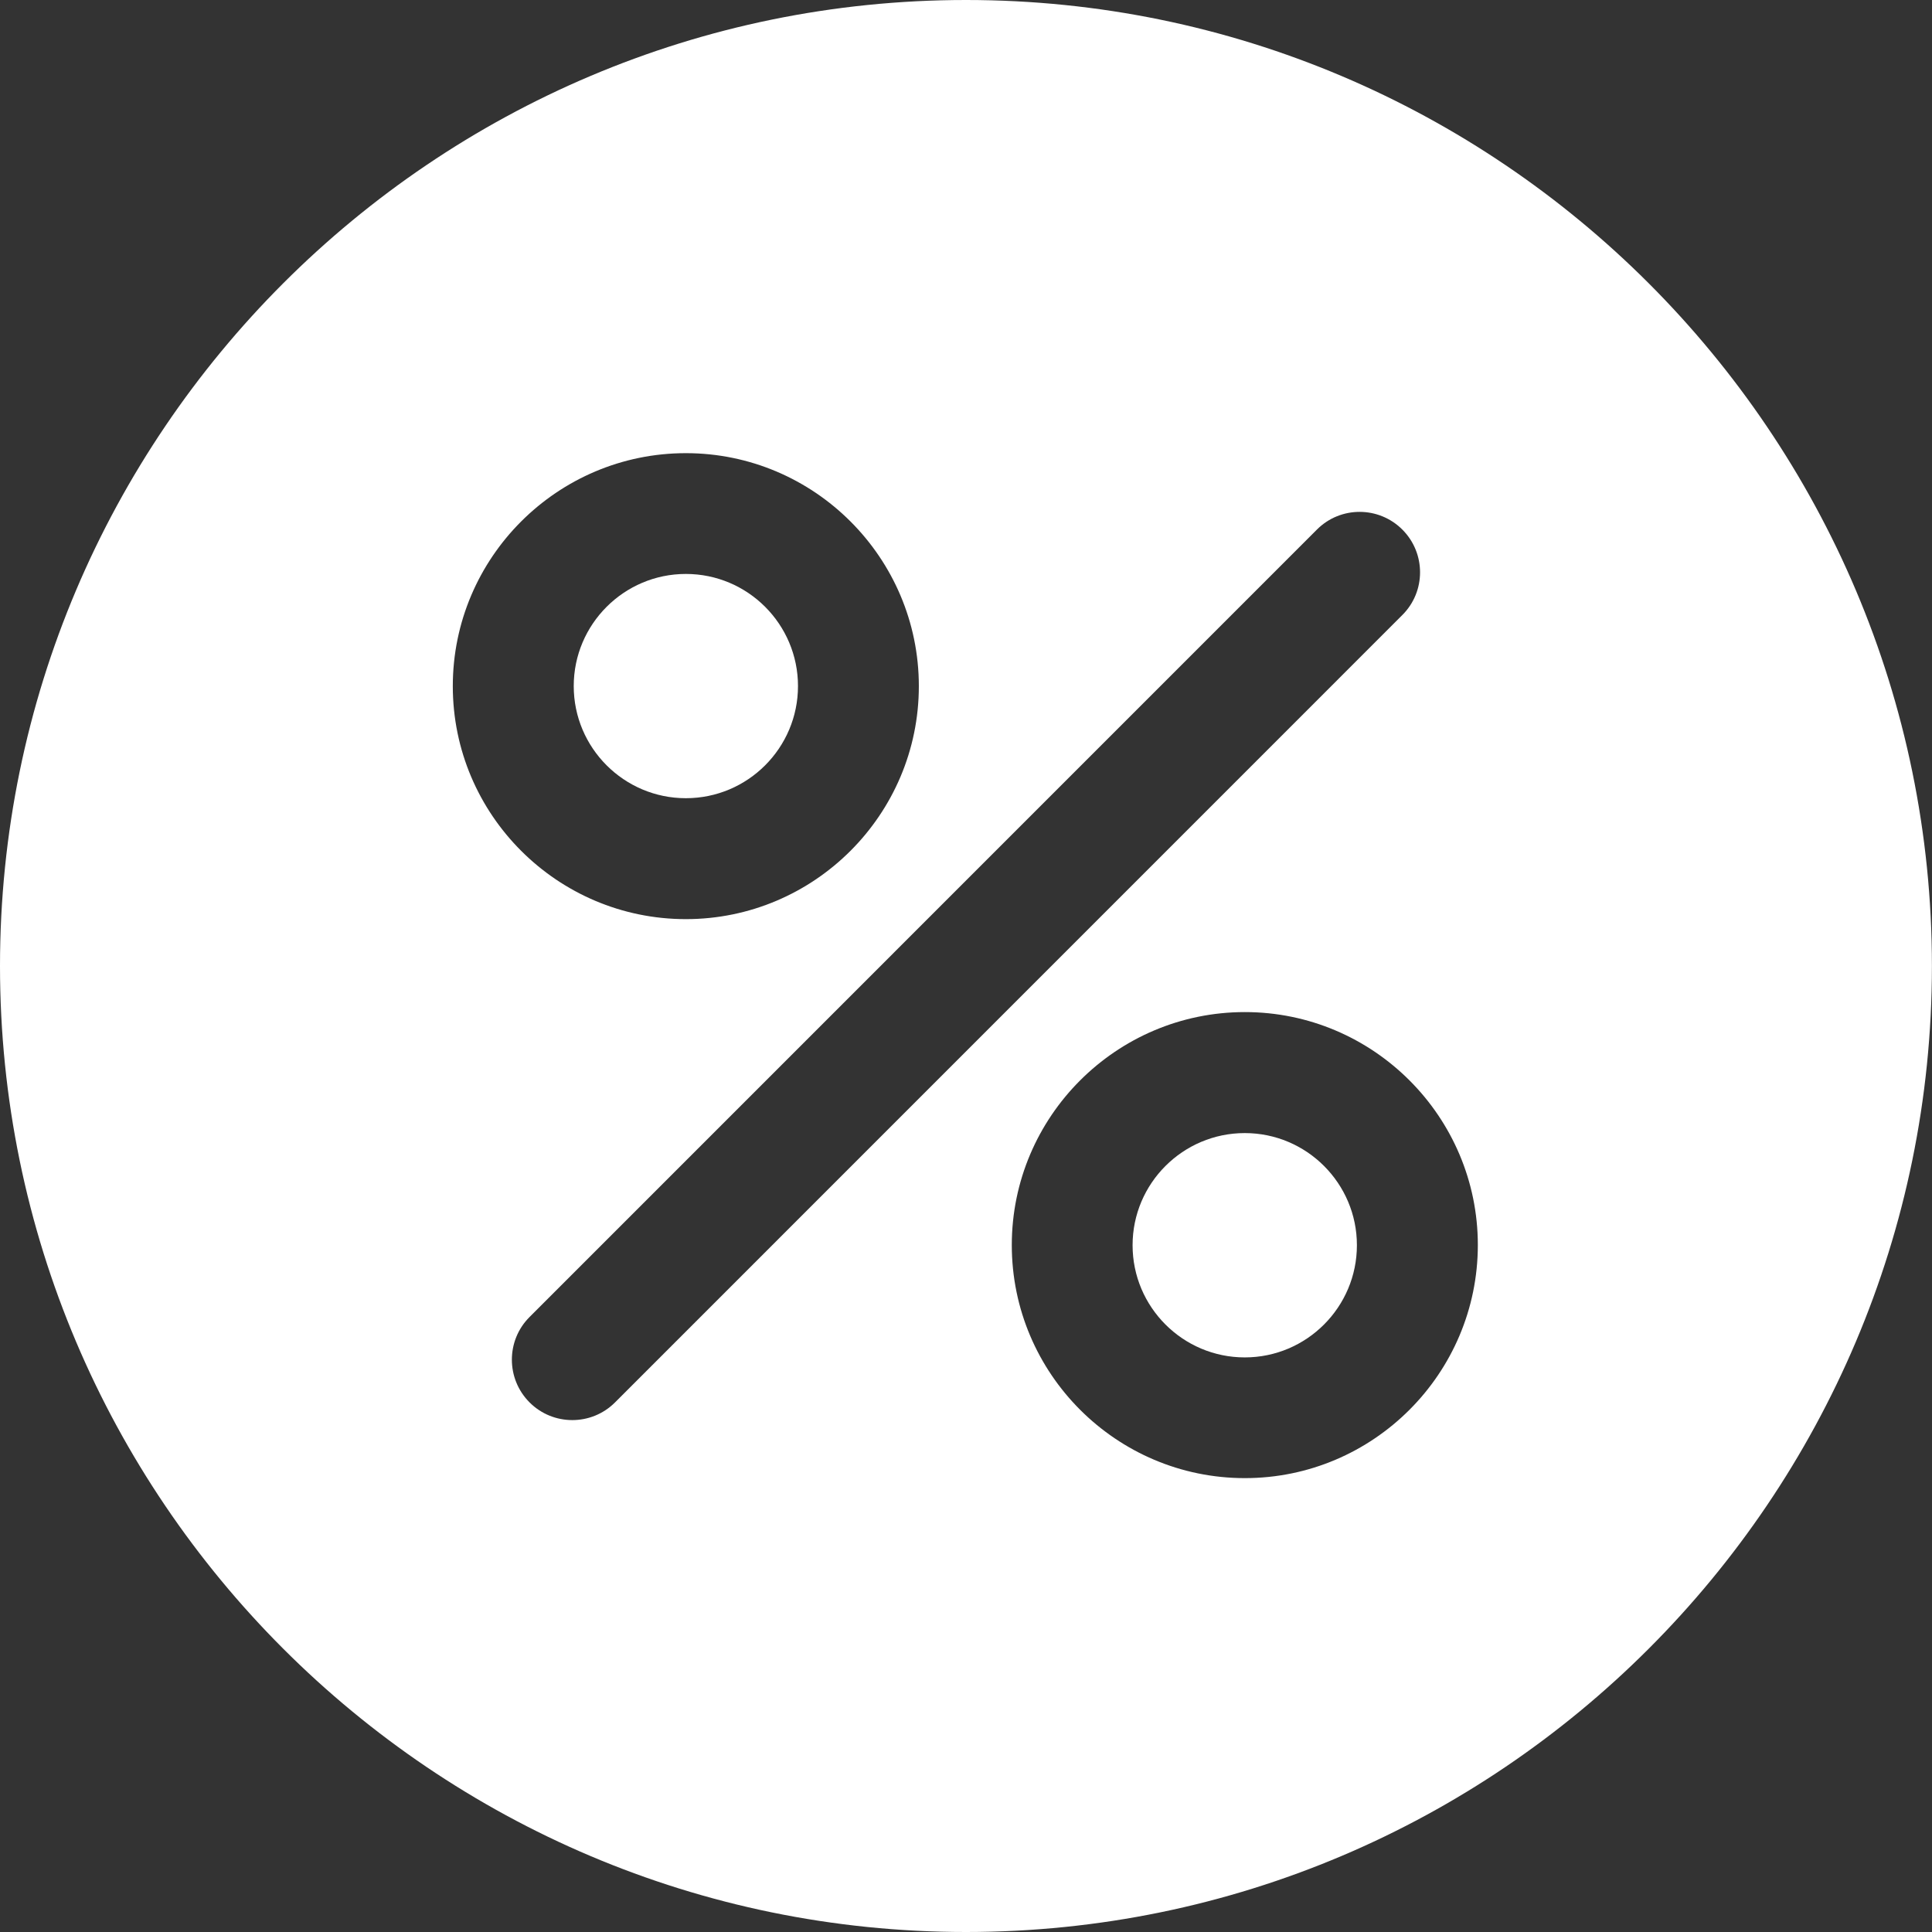
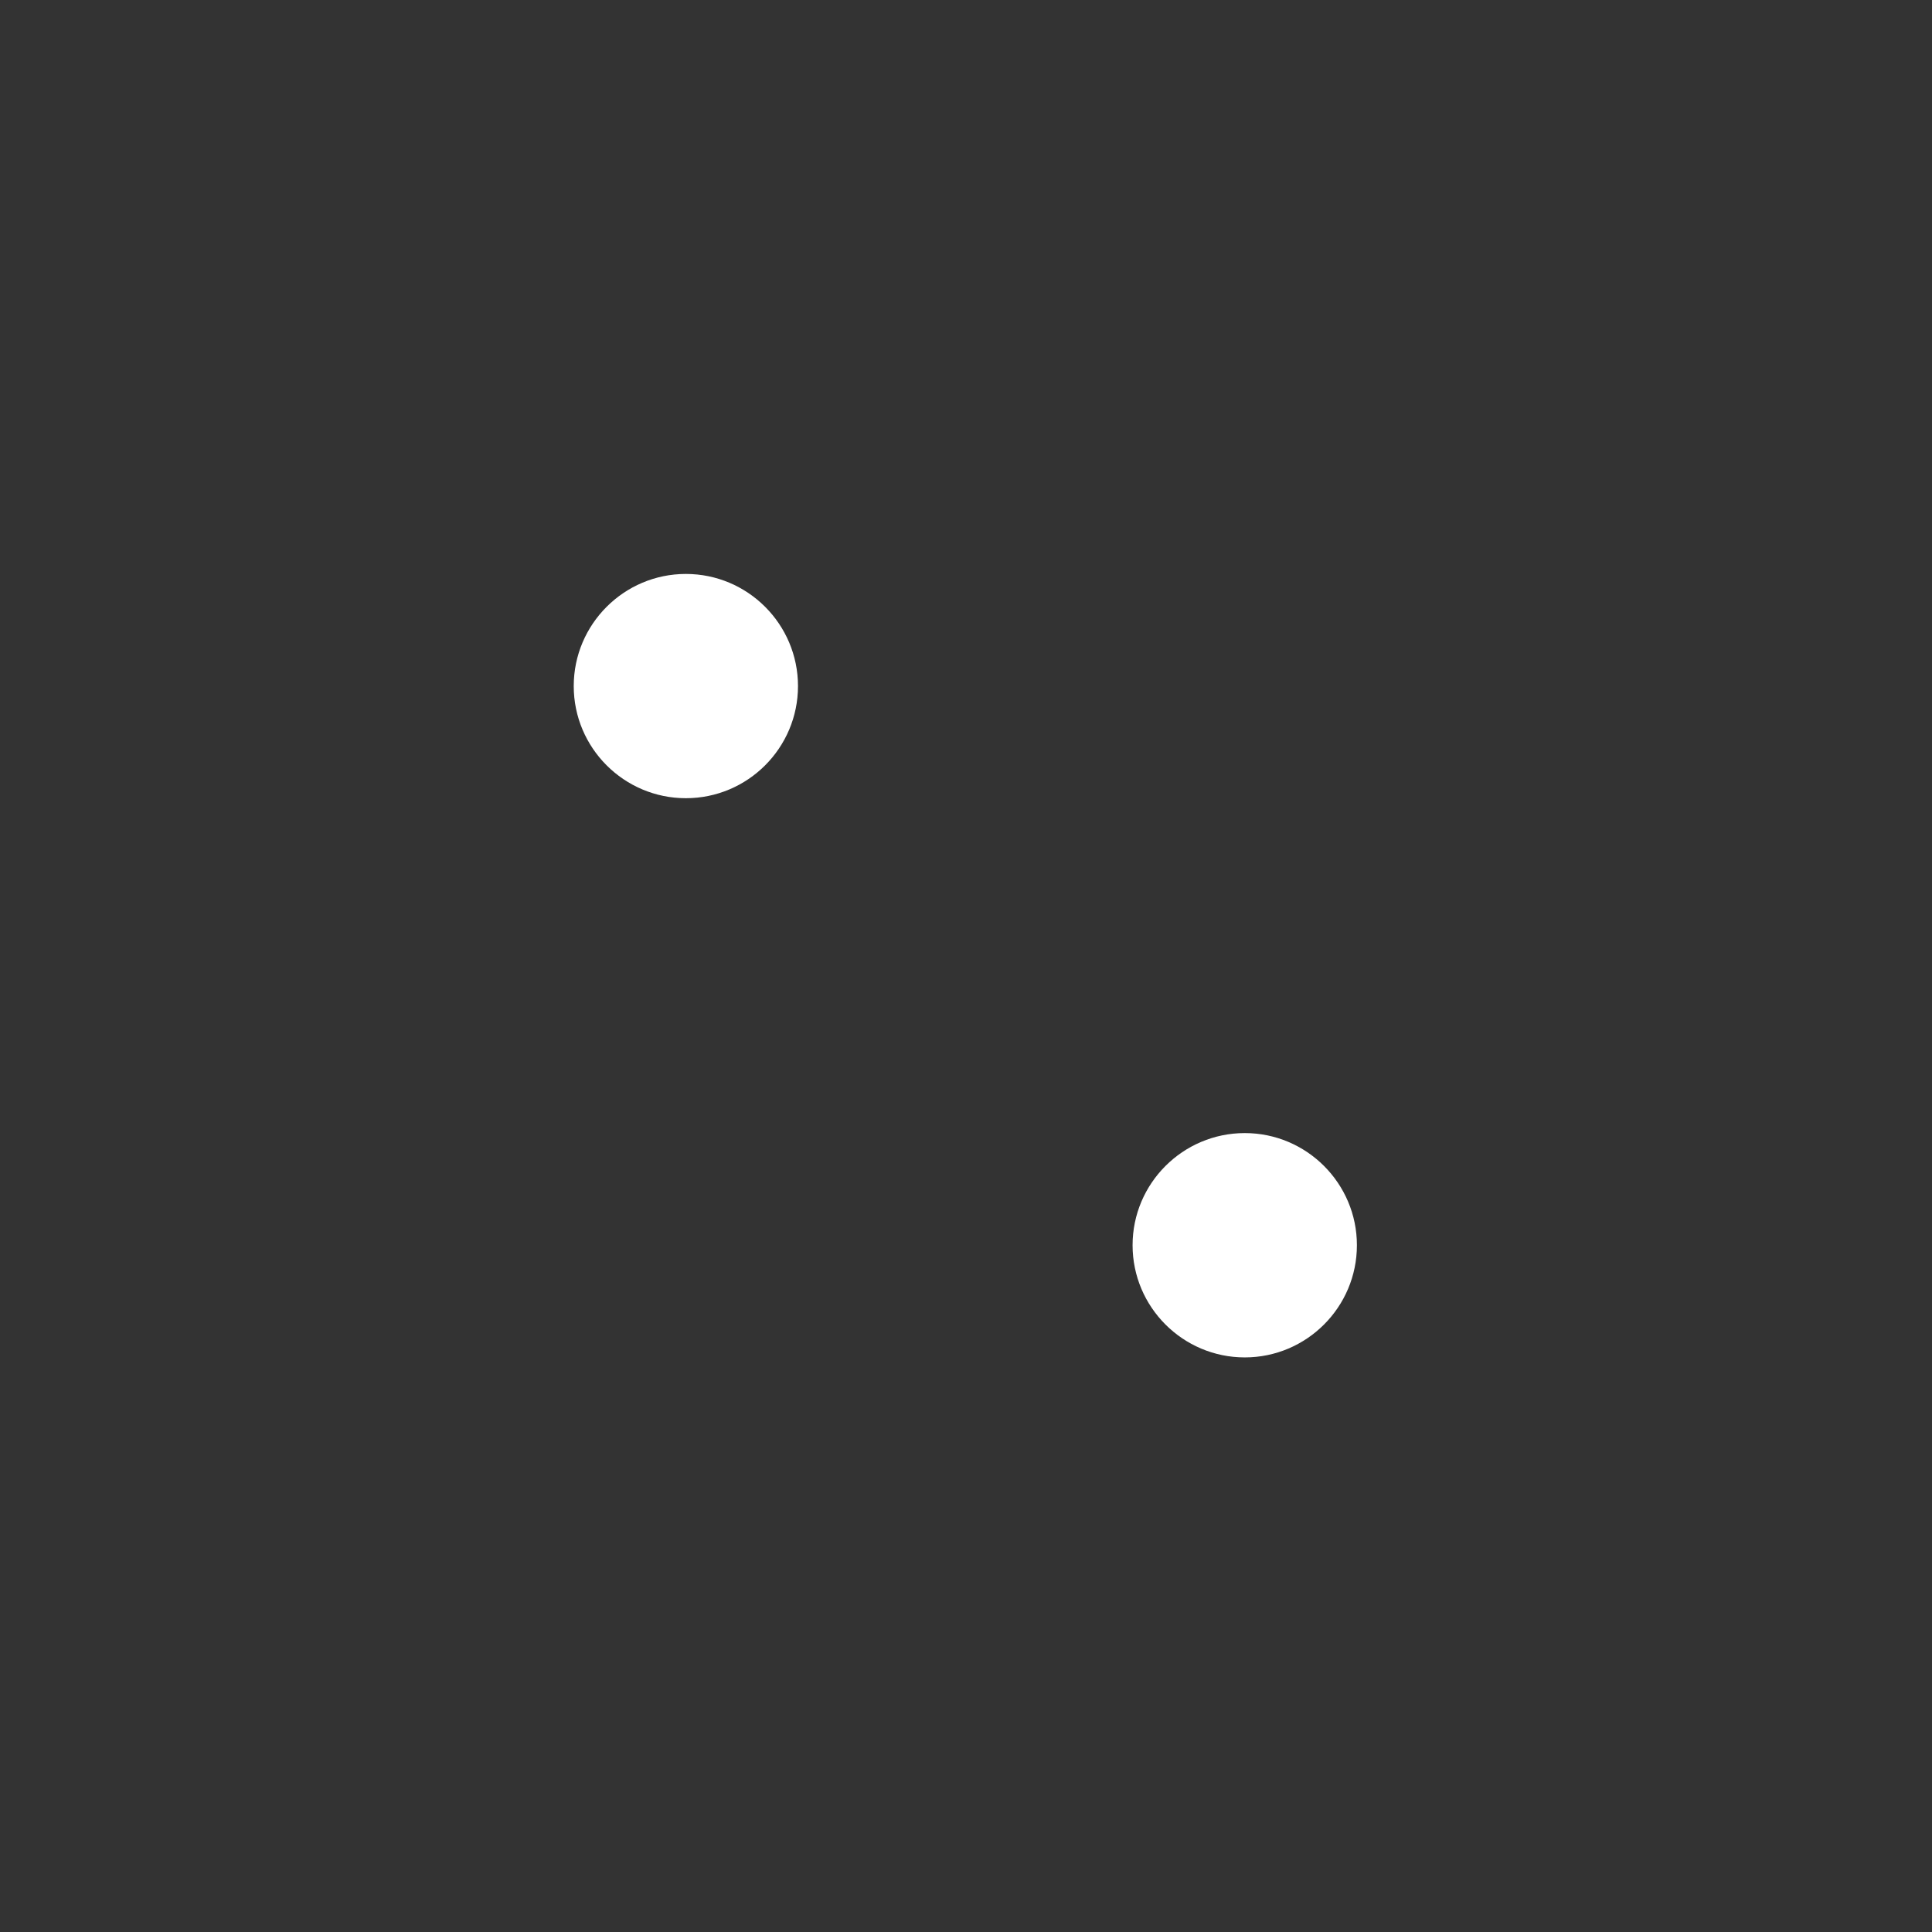
<svg xmlns="http://www.w3.org/2000/svg" width="27" height="27" viewBox="0 0 27 27" fill="none">
  <rect x="0" y="0" width="27" height="27" fill="#333333" stroke="none" />
  <path d="M17.396 15.835C16.531 15.835 15.828 16.538 15.828 17.402C15.828 18.267 16.531 18.97 17.396 18.97C18.26 18.97 18.963 18.267 18.963 17.402C18.963 16.538 18.26 15.835 17.396 15.835Z" fill="white" />
  <path d="M9.585 8.021C8.721 8.021 8.018 8.724 8.018 9.588C8.018 10.452 8.721 11.155 9.585 11.155C10.45 11.155 11.152 10.452 11.152 9.588C11.152 8.724 10.45 8.021 9.585 8.021Z" fill="white" />
-   <path d="M13.5 0C6.056 0 0 6.056 0 13.5C0 20.944 6.056 27 13.5 27C20.943 27 26.999 20.944 26.999 13.5C26.999 6.056 20.943 0 13.5 0ZM9.585 6.333C11.38 6.333 12.841 7.794 12.841 9.589C12.841 11.384 11.38 12.845 9.585 12.845C7.789 12.845 6.328 11.384 6.328 9.589C6.328 7.794 7.789 6.333 9.585 6.333ZM8.595 19.599C8.43 19.764 8.214 19.846 7.998 19.846C7.782 19.846 7.566 19.764 7.401 19.599C7.071 19.269 7.071 18.734 7.401 18.405L18.404 7.401C18.733 7.071 19.268 7.071 19.598 7.401C19.928 7.731 19.928 8.266 19.598 8.595L8.595 19.599ZM17.397 20.657C15.601 20.657 14.14 19.196 14.14 17.4C14.14 15.605 15.601 14.144 17.397 14.144C19.192 14.144 20.653 15.605 20.653 17.4C20.652 19.196 19.192 20.657 17.397 20.657Z" fill="white" />
</svg>